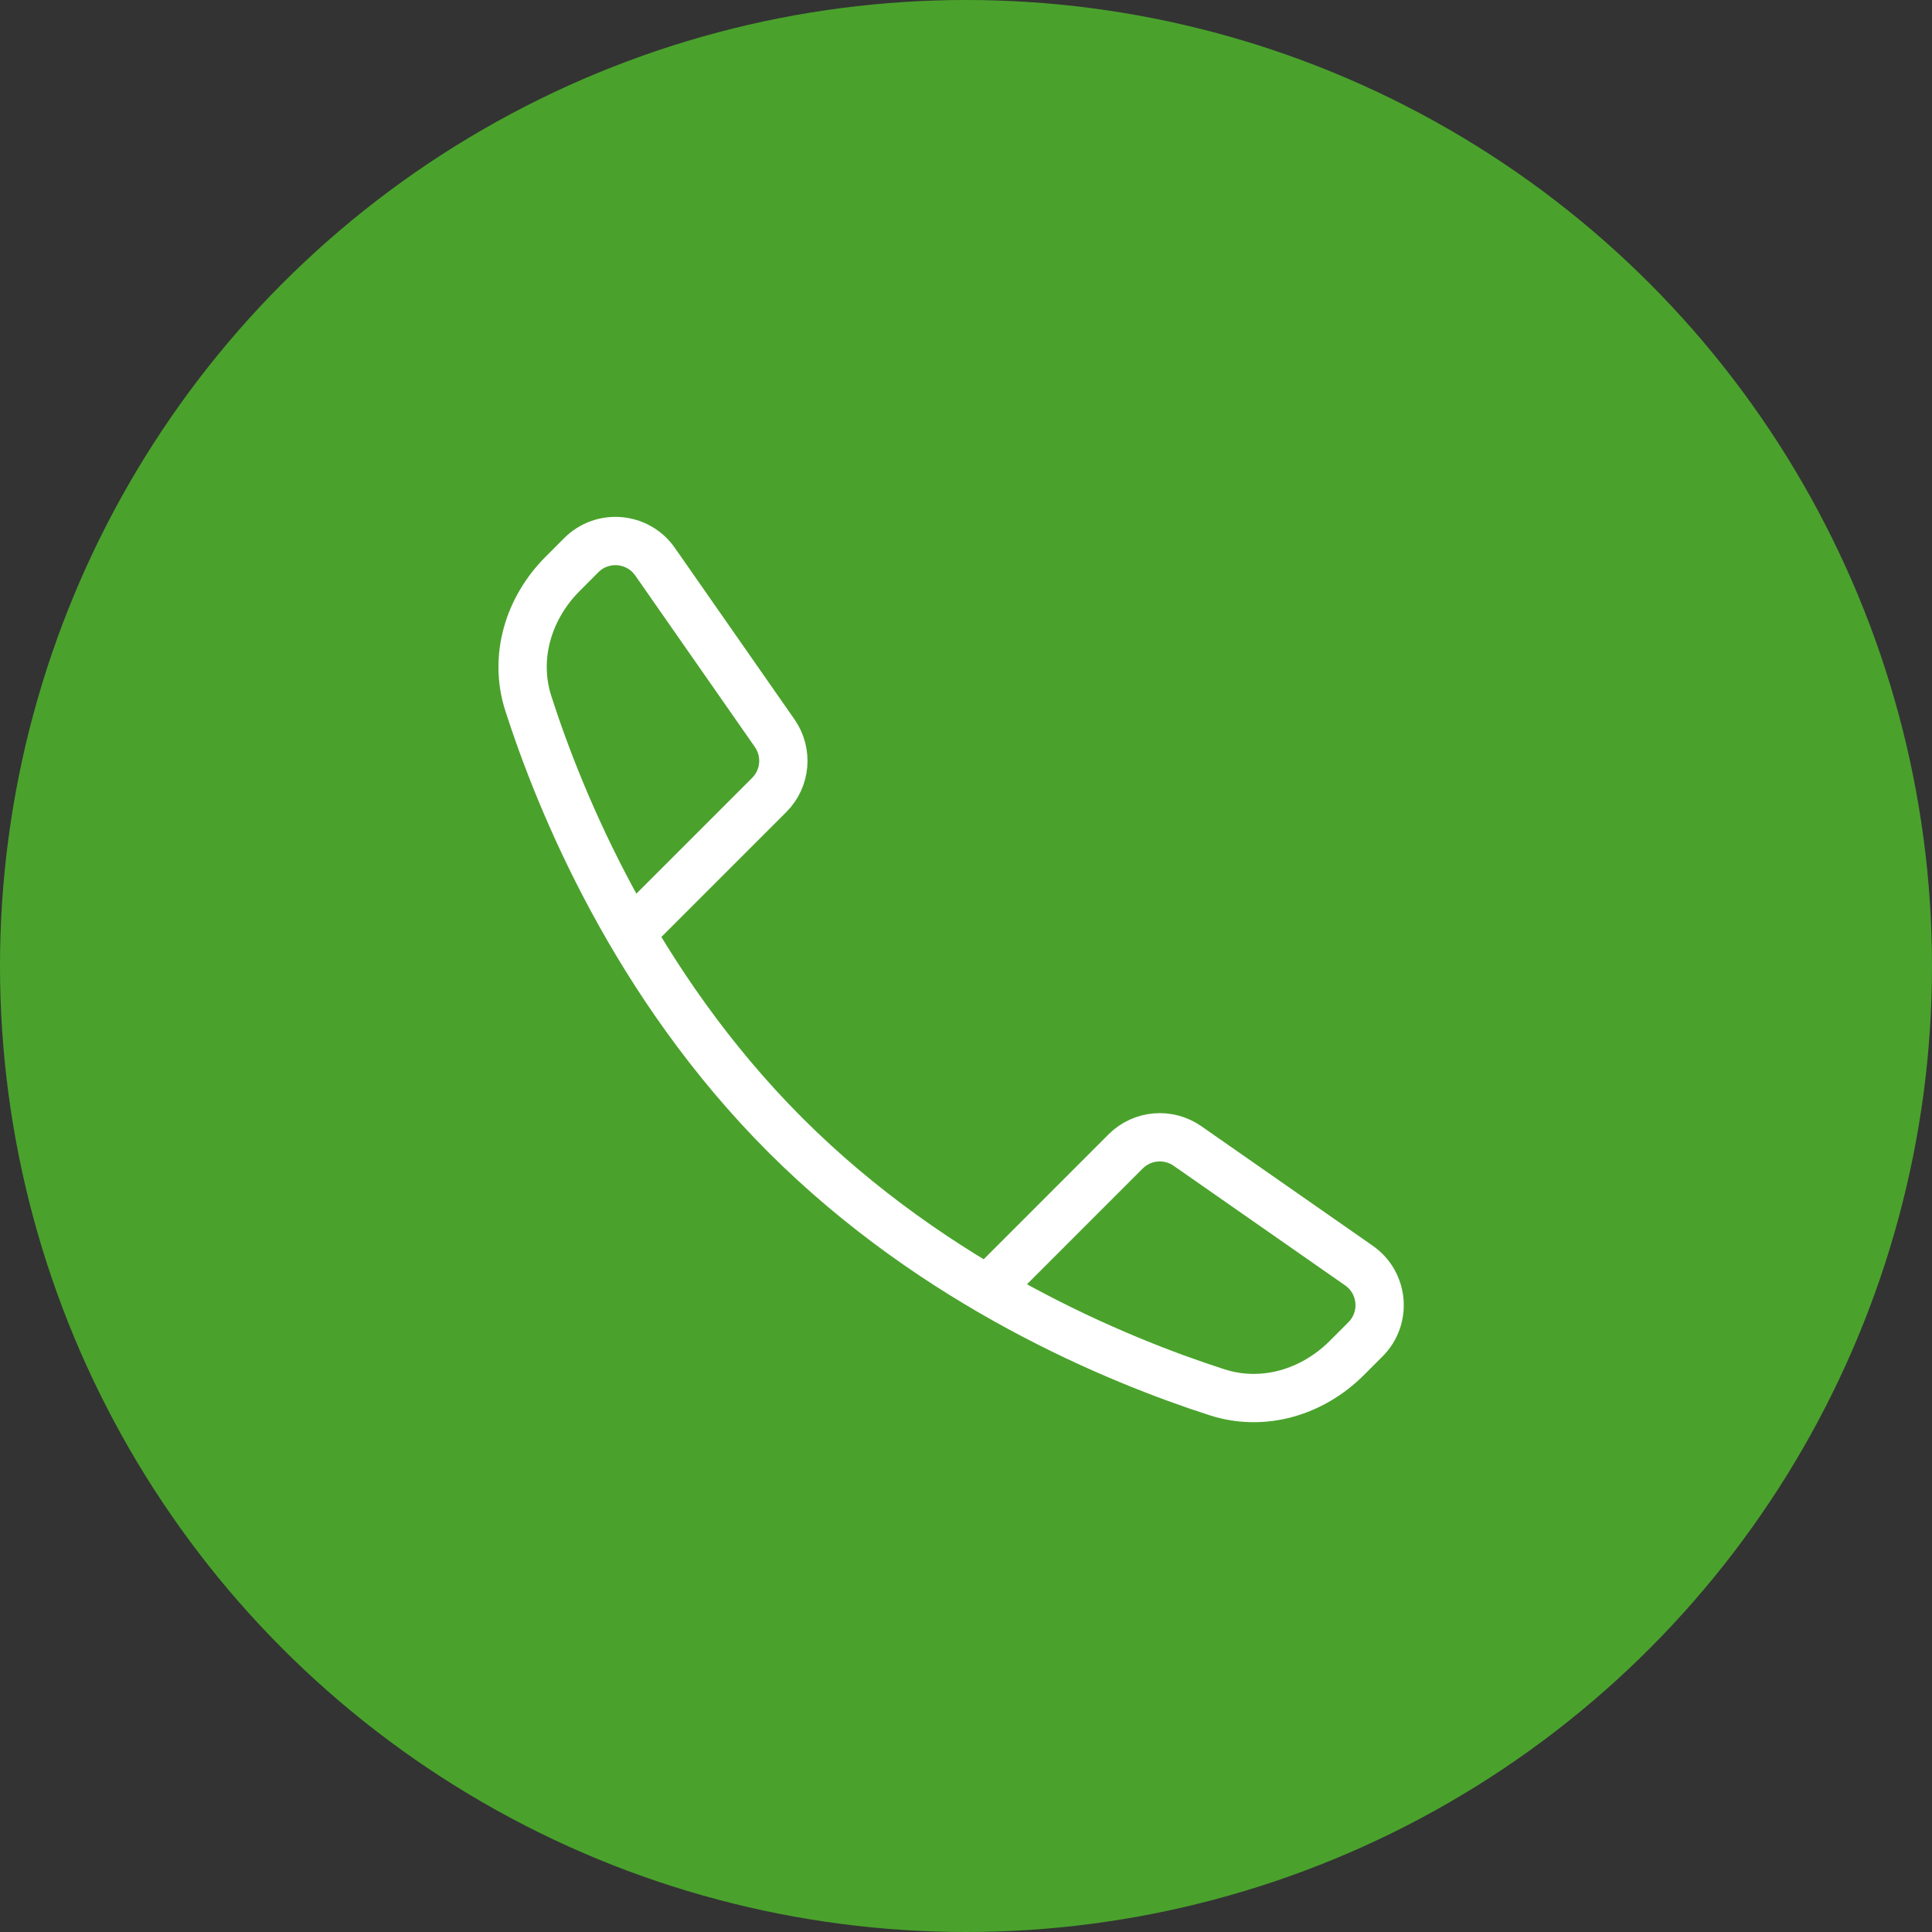
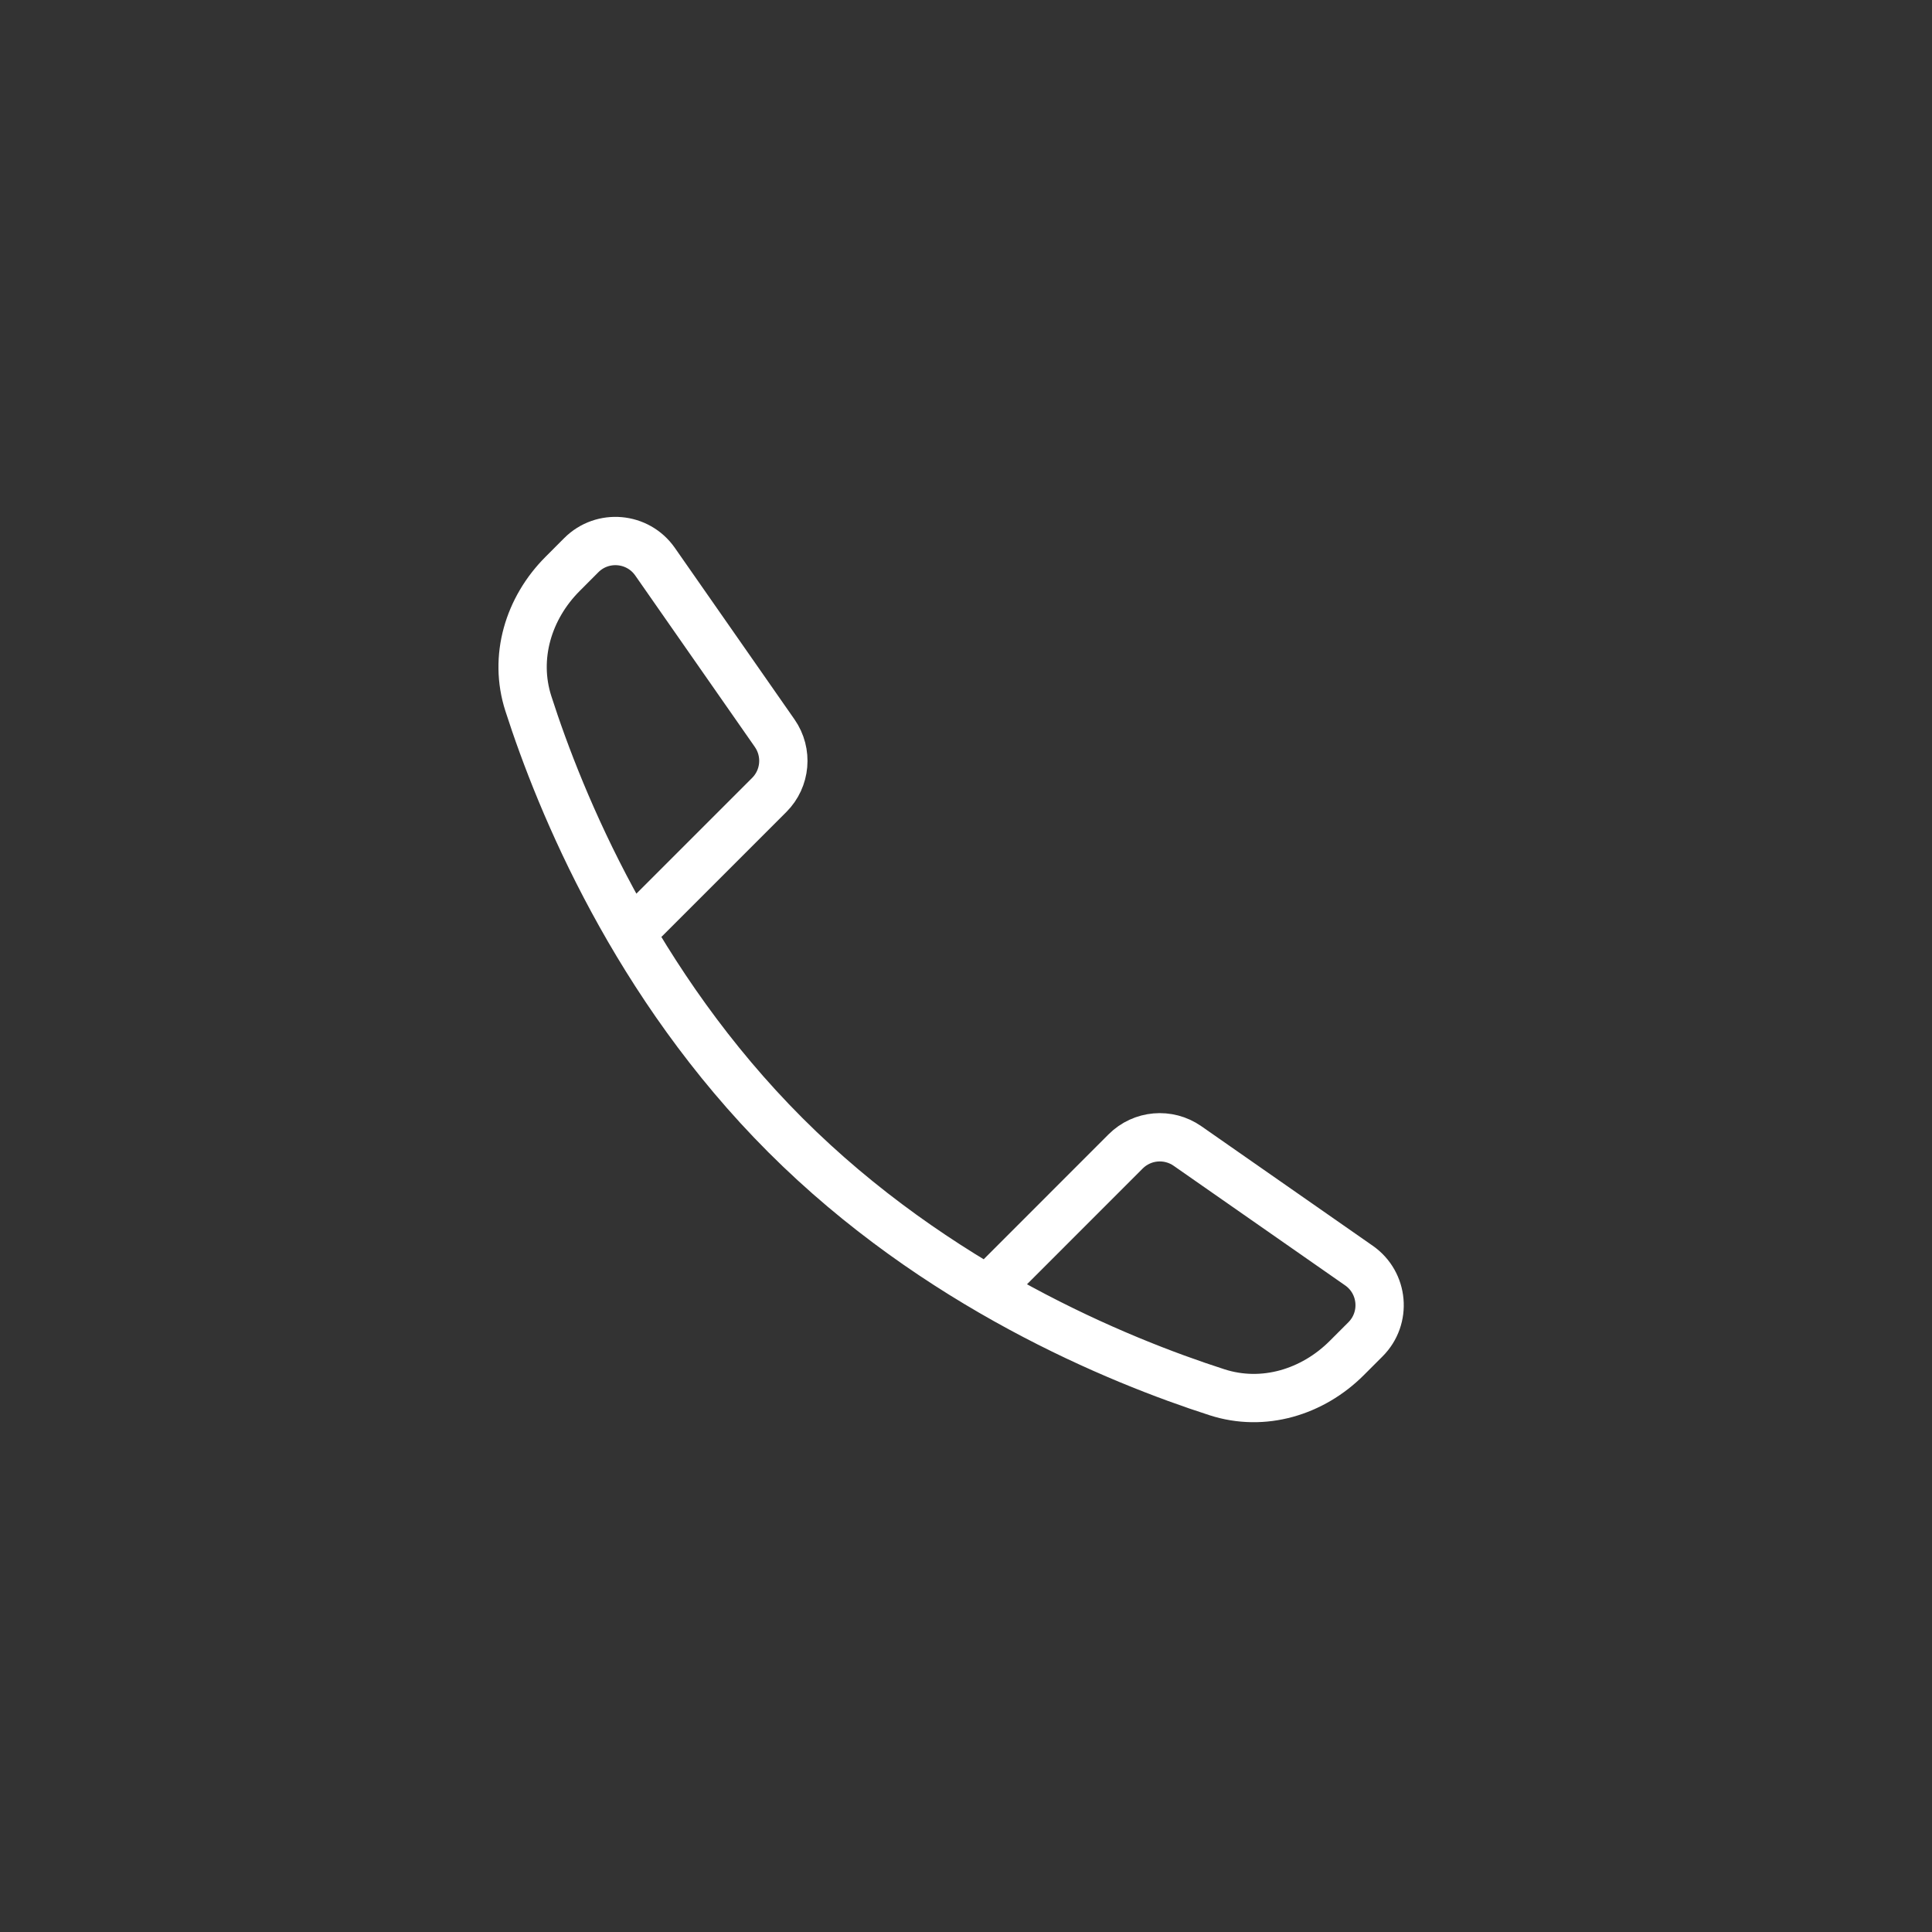
<svg xmlns="http://www.w3.org/2000/svg" width="40" height="40" viewBox="0 0 40 40" fill="none">
  <rect x="0" y="0" width="40" height="40" fill="#333333" stroke="none" />
-   <circle cx="20" cy="20" r="20" fill="#4AA22C" />
  <path d="M20.741 26.404L23.305 23.839C23.648 23.496 24.187 23.449 24.585 23.726L28.135 26.202C28.646 26.558 28.711 27.289 28.27 27.73L27.884 28.116C27.174 28.826 26.155 29.134 25.199 28.826C23.134 28.161 19.377 26.618 16.262 23.503C13.147 20.388 11.603 16.631 10.939 14.566C10.631 13.61 10.939 12.591 11.649 11.881L12.035 11.494C12.475 11.054 13.206 11.119 13.562 11.629L16.039 15.18C16.316 15.578 16.268 16.117 15.926 16.459L13.361 19.024" stroke="white" stroke-linecap="round" />
</svg>